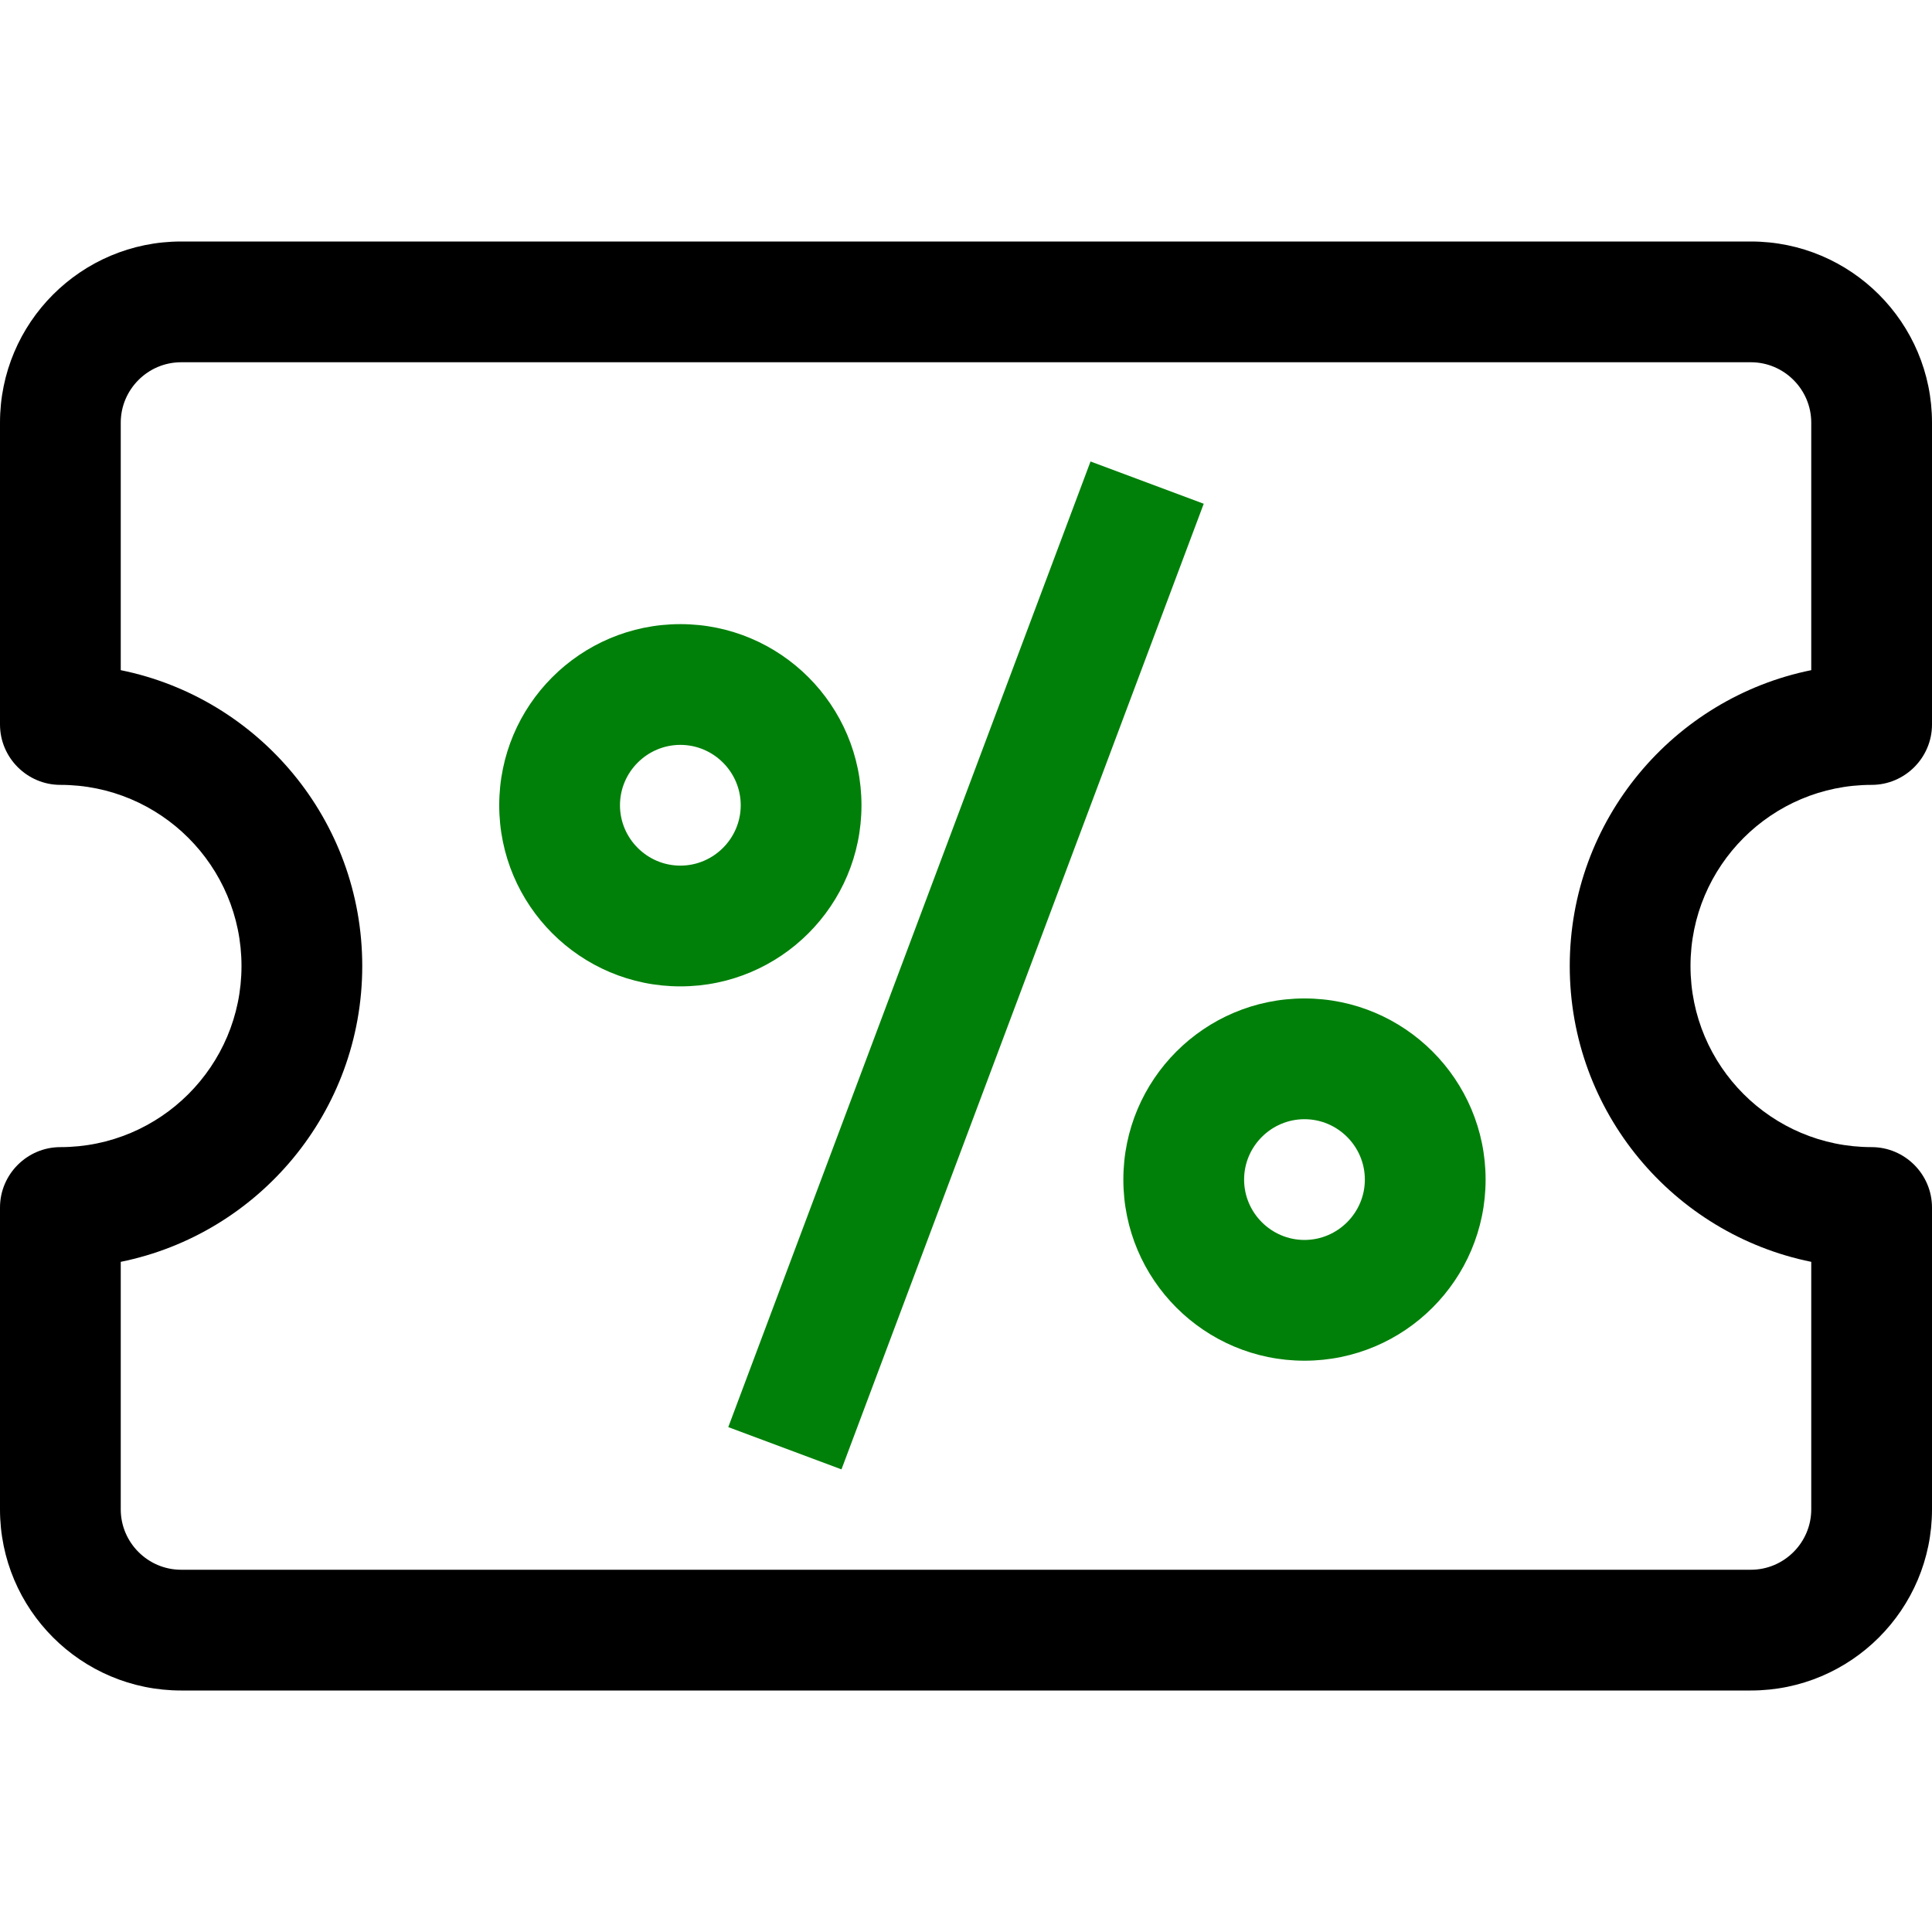
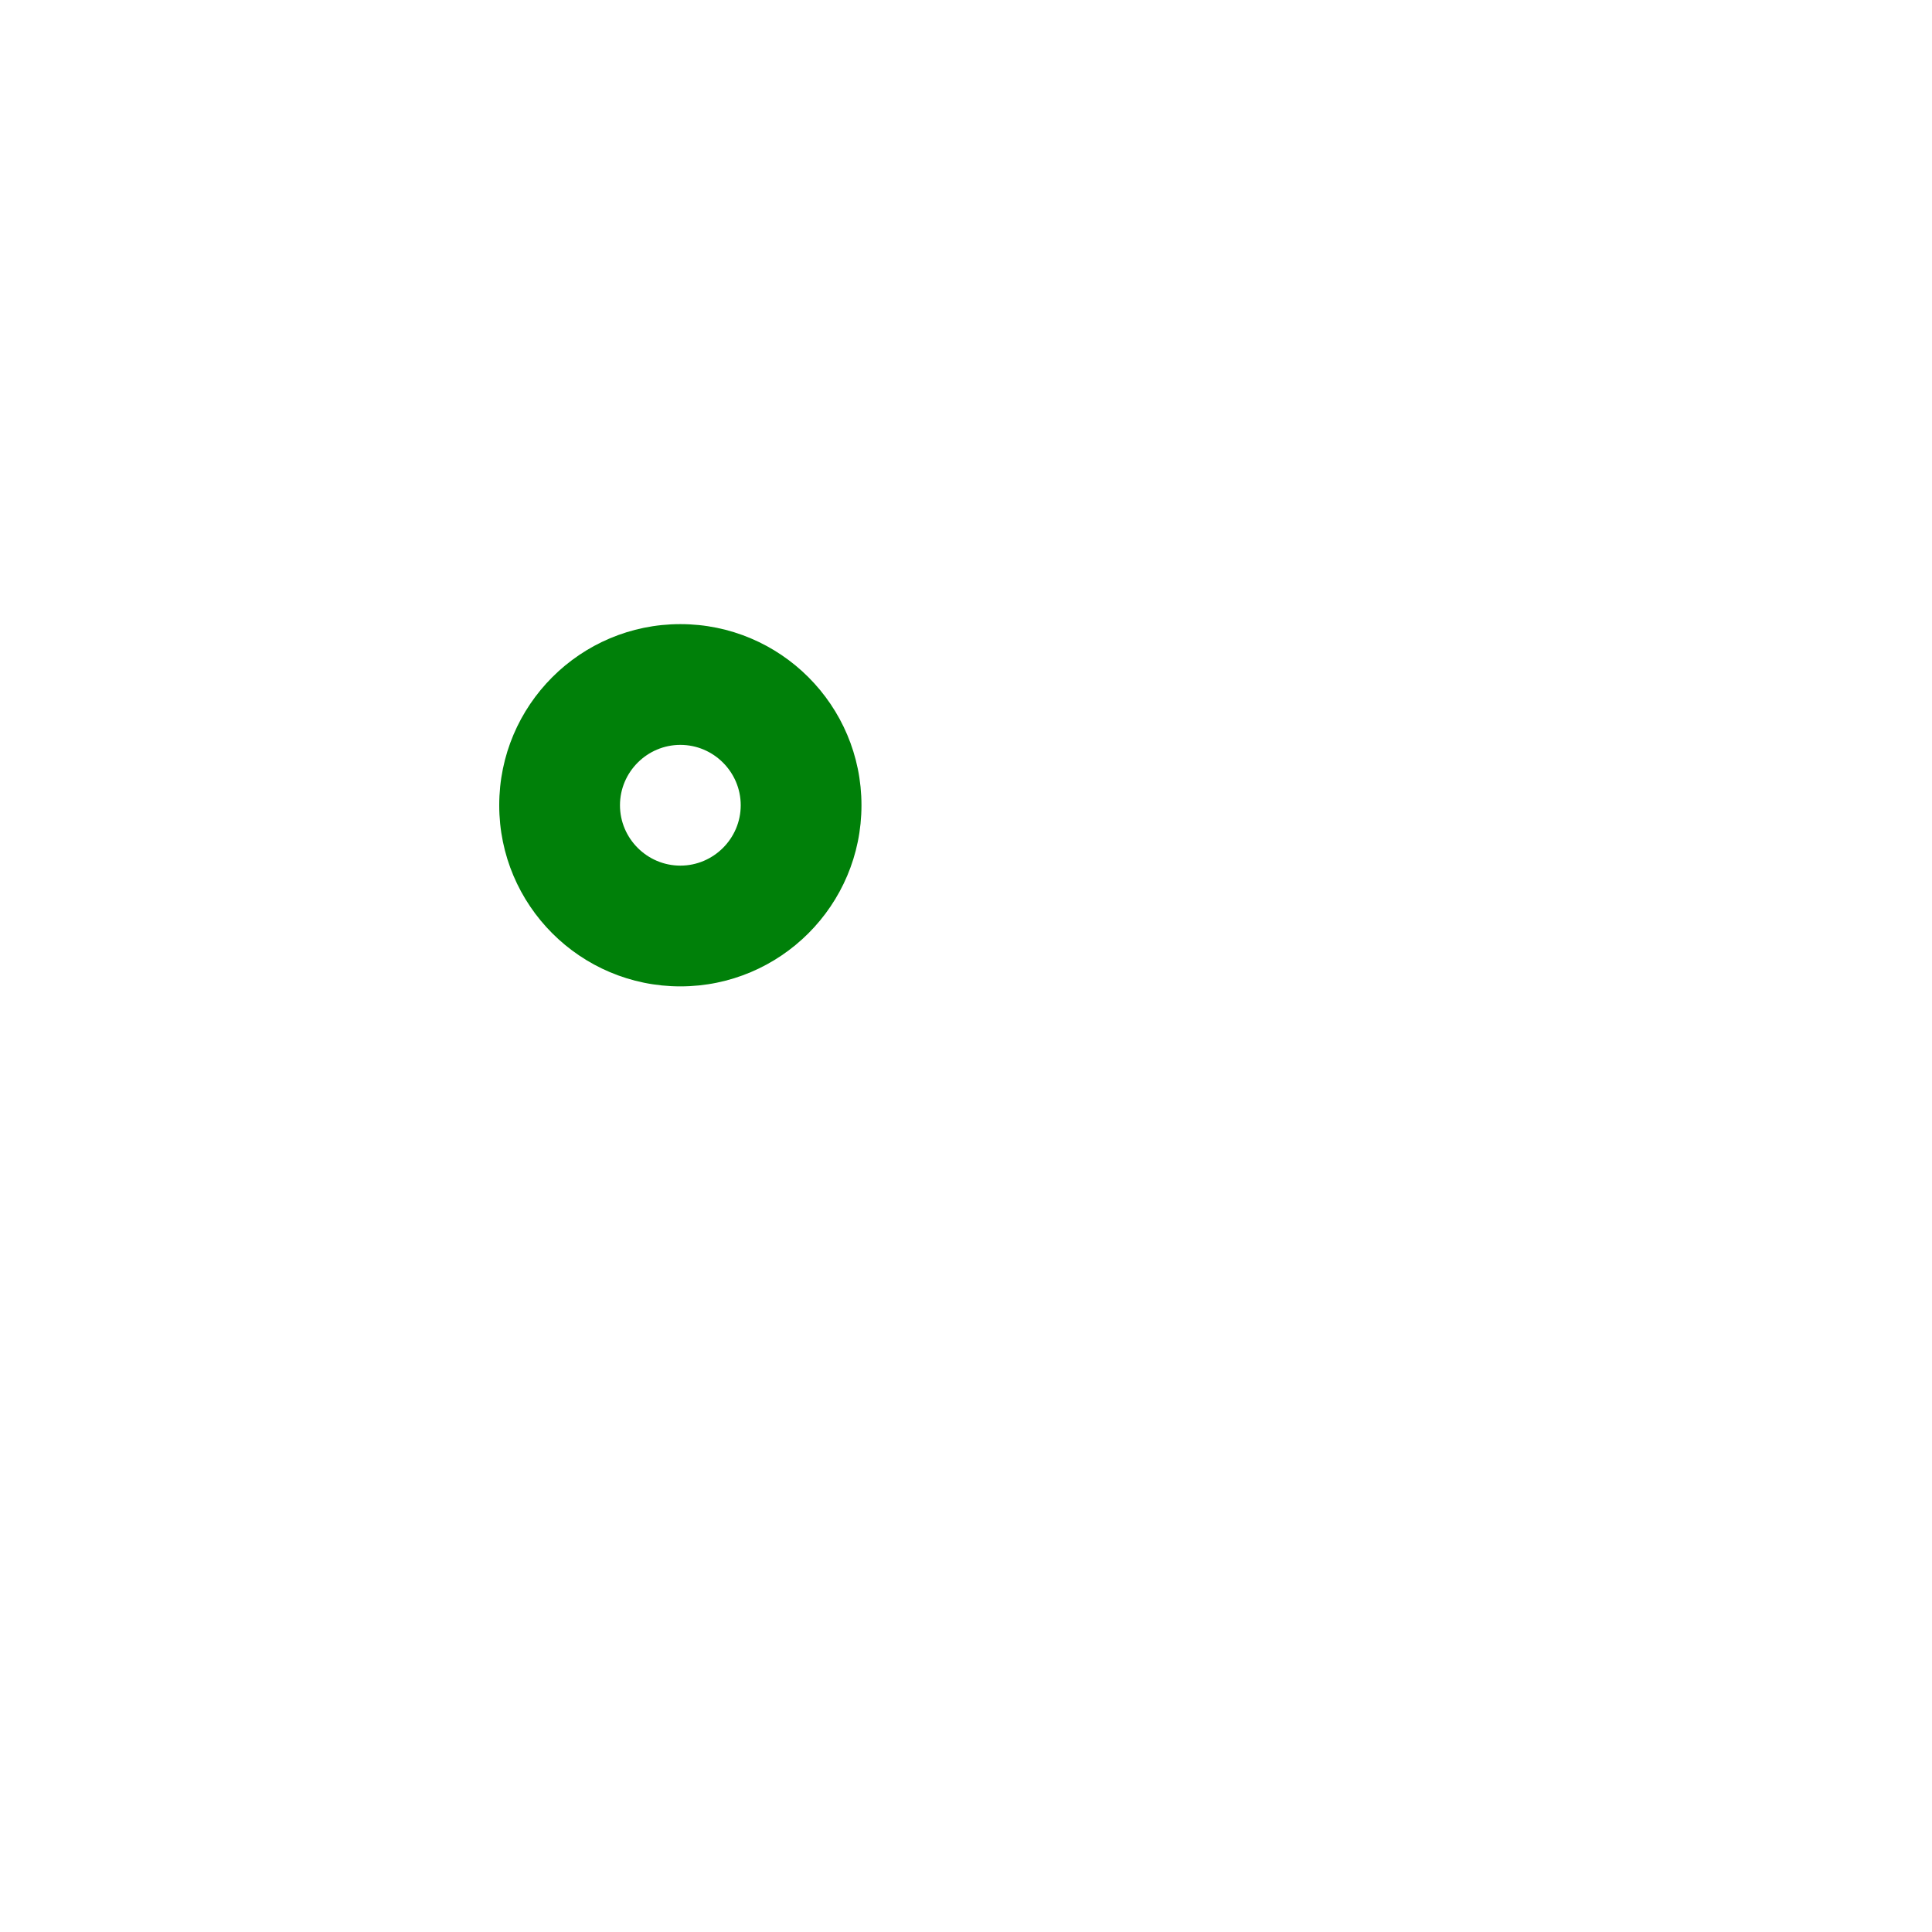
<svg xmlns="http://www.w3.org/2000/svg" version="1.1" id="Capa_1" x="0" y="0" viewBox="0 0 512 512" style="enable-background:new 0 0 512 512" xml:space="preserve">
  <style>.st0{fill:#008009}</style>
-   <path d="M464 448H48c-26.5 0-48-21.5-48-48v-80c0-8.8 7.2-16 16-16 26.5 0 48-21.5 48-48s-21.5-48-48-48c-8.8 0-16-7.2-16-16v-80c0-26.5 21.5-48 48-48h416c26.5 0 48 21.5 48 48v80c0 8.8-7.2 16-16 16-26.5 0-48 21.5-48 48s21.5 48 48 48c8.8 0 16 7.2 16 16v80c0 26.5-21.5 48-48 48zM32 334.4V400c0 8.8 7.2 16 16 16h416c8.8 0 16-7.2 16-16v-65.6c-36.5-7.4-64-39.7-64-78.4s27.5-71 64-78.4V112c0-8.8-7.2-16-16-16H48c-8.8 0-16 7.2-16 16v65.6c36.5 7.4 64 39.7 64 78.4s-27.5 71-64 78.4z" />
-   <path class="st0" d="m193 378.2 96-255.9 30 11.2-96 255.9-30-11.2z" />
  <path id="path-1_20_" class="st0" d="M180.3 261.4c-26.5 0-48-21.5-48-48s21.5-48 48-48 48 21.5 48 48-21.5 48-48 48zm0-64c-8.8 0-16 7.2-16 16s7.2 16 16 16 16-7.2 16-16-7.2-16-16-16z" />
-   <path id="path-1_19_" class="st0" d="M345.7 360.6c-26.5 0-48-21.5-48-48s21.5-48 48-48 48 21.5 48 48-21.5 48-48 48zm0-64c-8.8 0-16 7.2-16 16s7.2 16 16 16 16-7.2 16-16-7.2-16-16-16z" />
</svg>